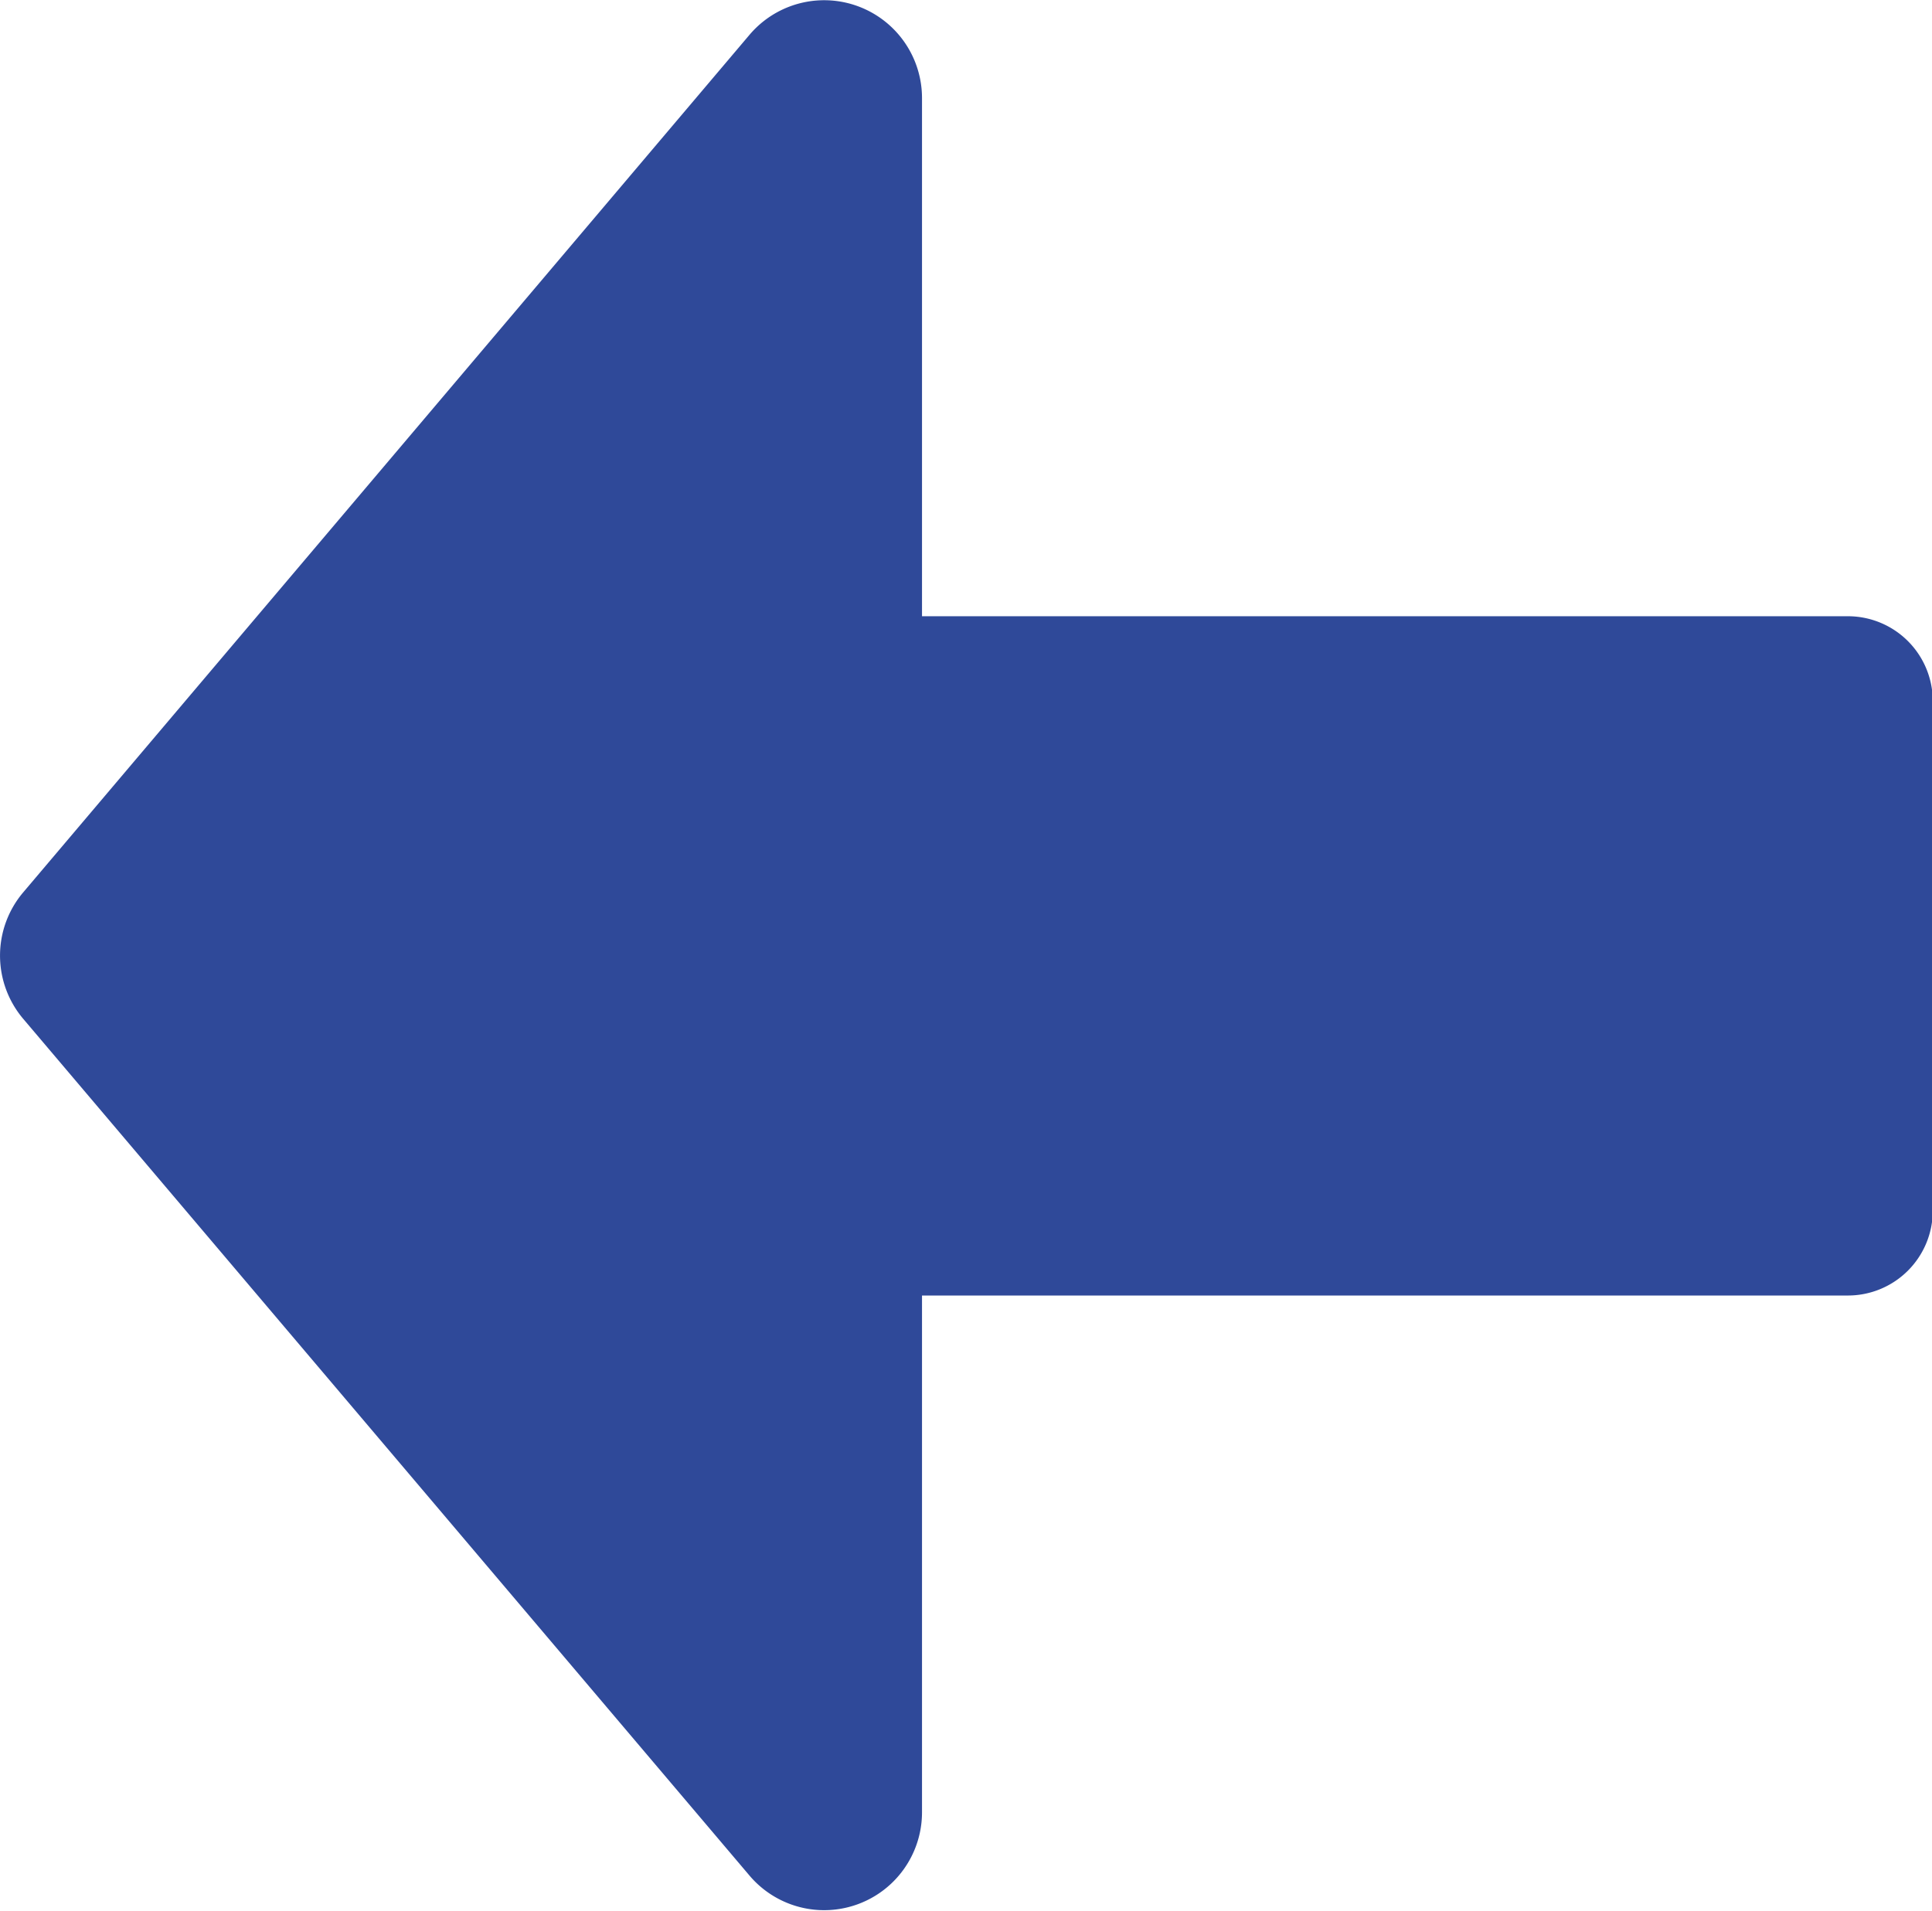
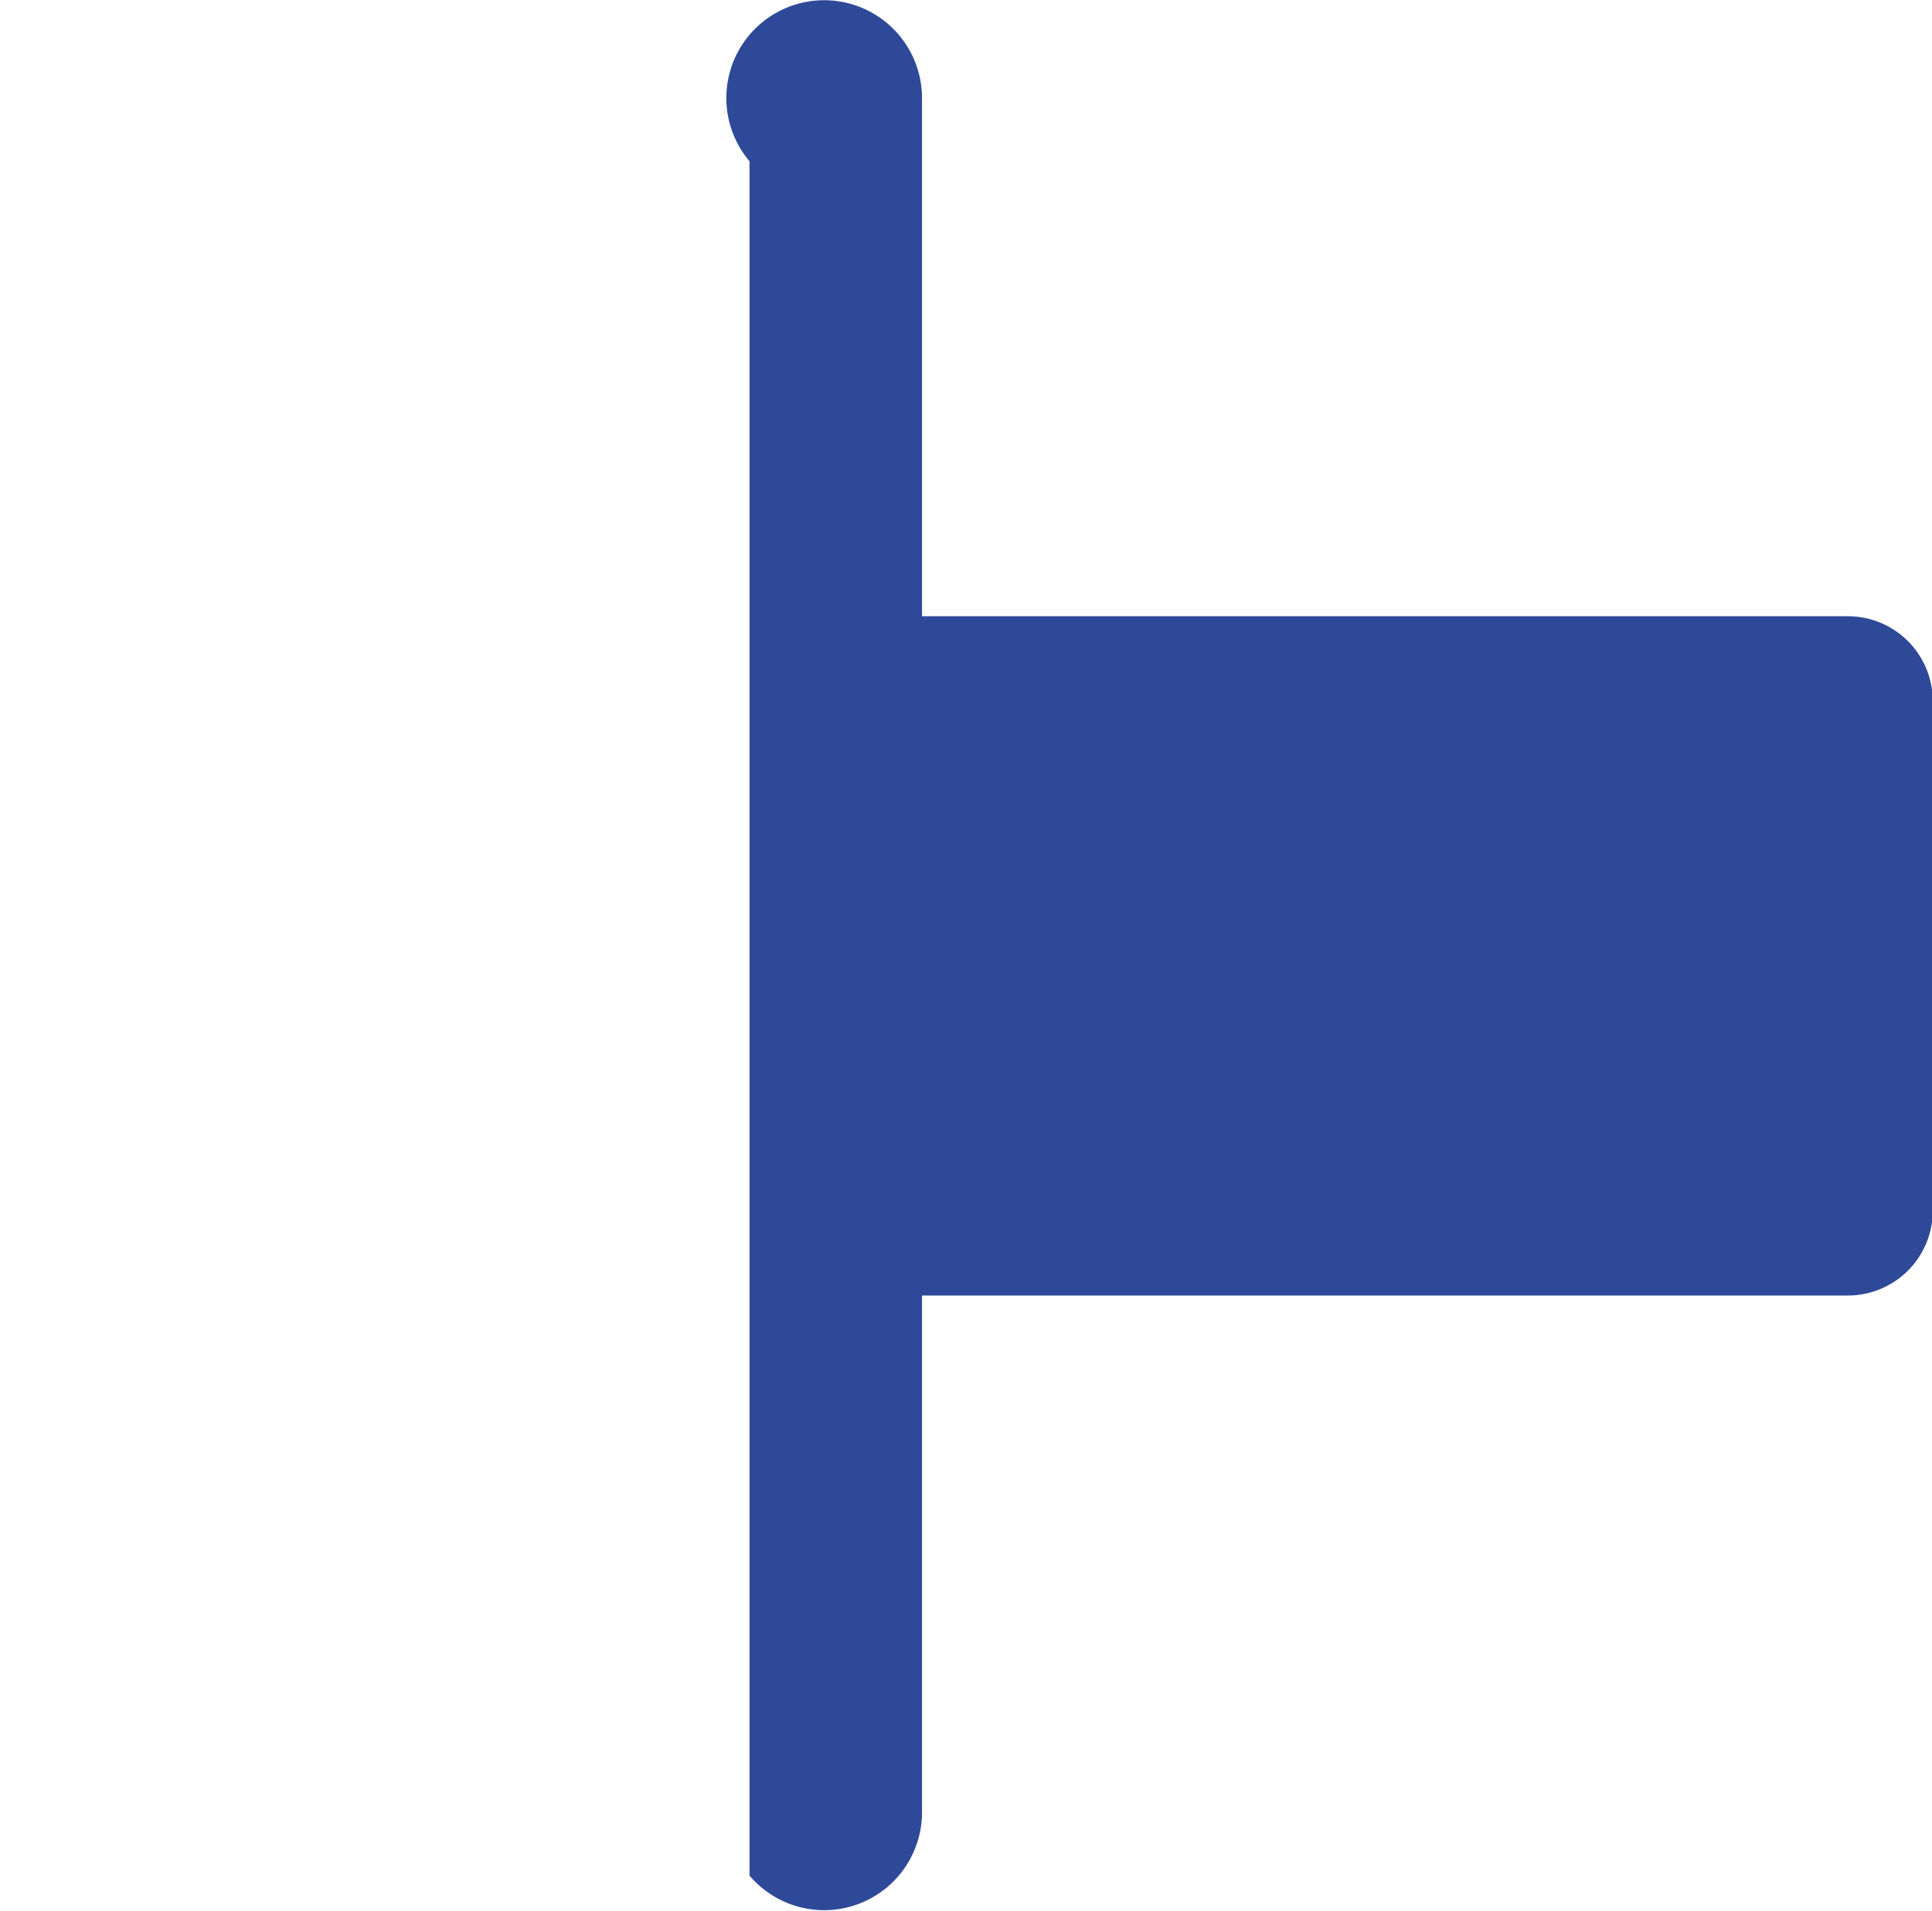
<svg xmlns="http://www.w3.org/2000/svg" id="Capa_1" data-name="Capa 1" viewBox="0 0 99.91 98.84">
  <defs>
    <style>.cls-1{fill:#2f4999;}</style>
  </defs>
-   <path class="cls-1" d="M95.58,31.87H47.73V5.07A5.06,5.06,0,0,0,38.81,1.8L1.25,46.15a5.06,5.06,0,0,0,0,6.54L38.81,97a5.06,5.06,0,0,0,8.92-3.27V67H95.58A4.39,4.39,0,0,0,100,62.6V36.24A4.39,4.39,0,0,0,95.58,31.87Z" transform="translate(-0.05)" />
+   <path class="cls-1" d="M95.58,31.87H47.73V5.07A5.06,5.06,0,0,0,38.81,1.8a5.06,5.06,0,0,0,0,6.54L38.81,97a5.06,5.06,0,0,0,8.92-3.27V67H95.58A4.39,4.39,0,0,0,100,62.6V36.24A4.39,4.39,0,0,0,95.58,31.87Z" transform="translate(-0.05)" />
</svg>